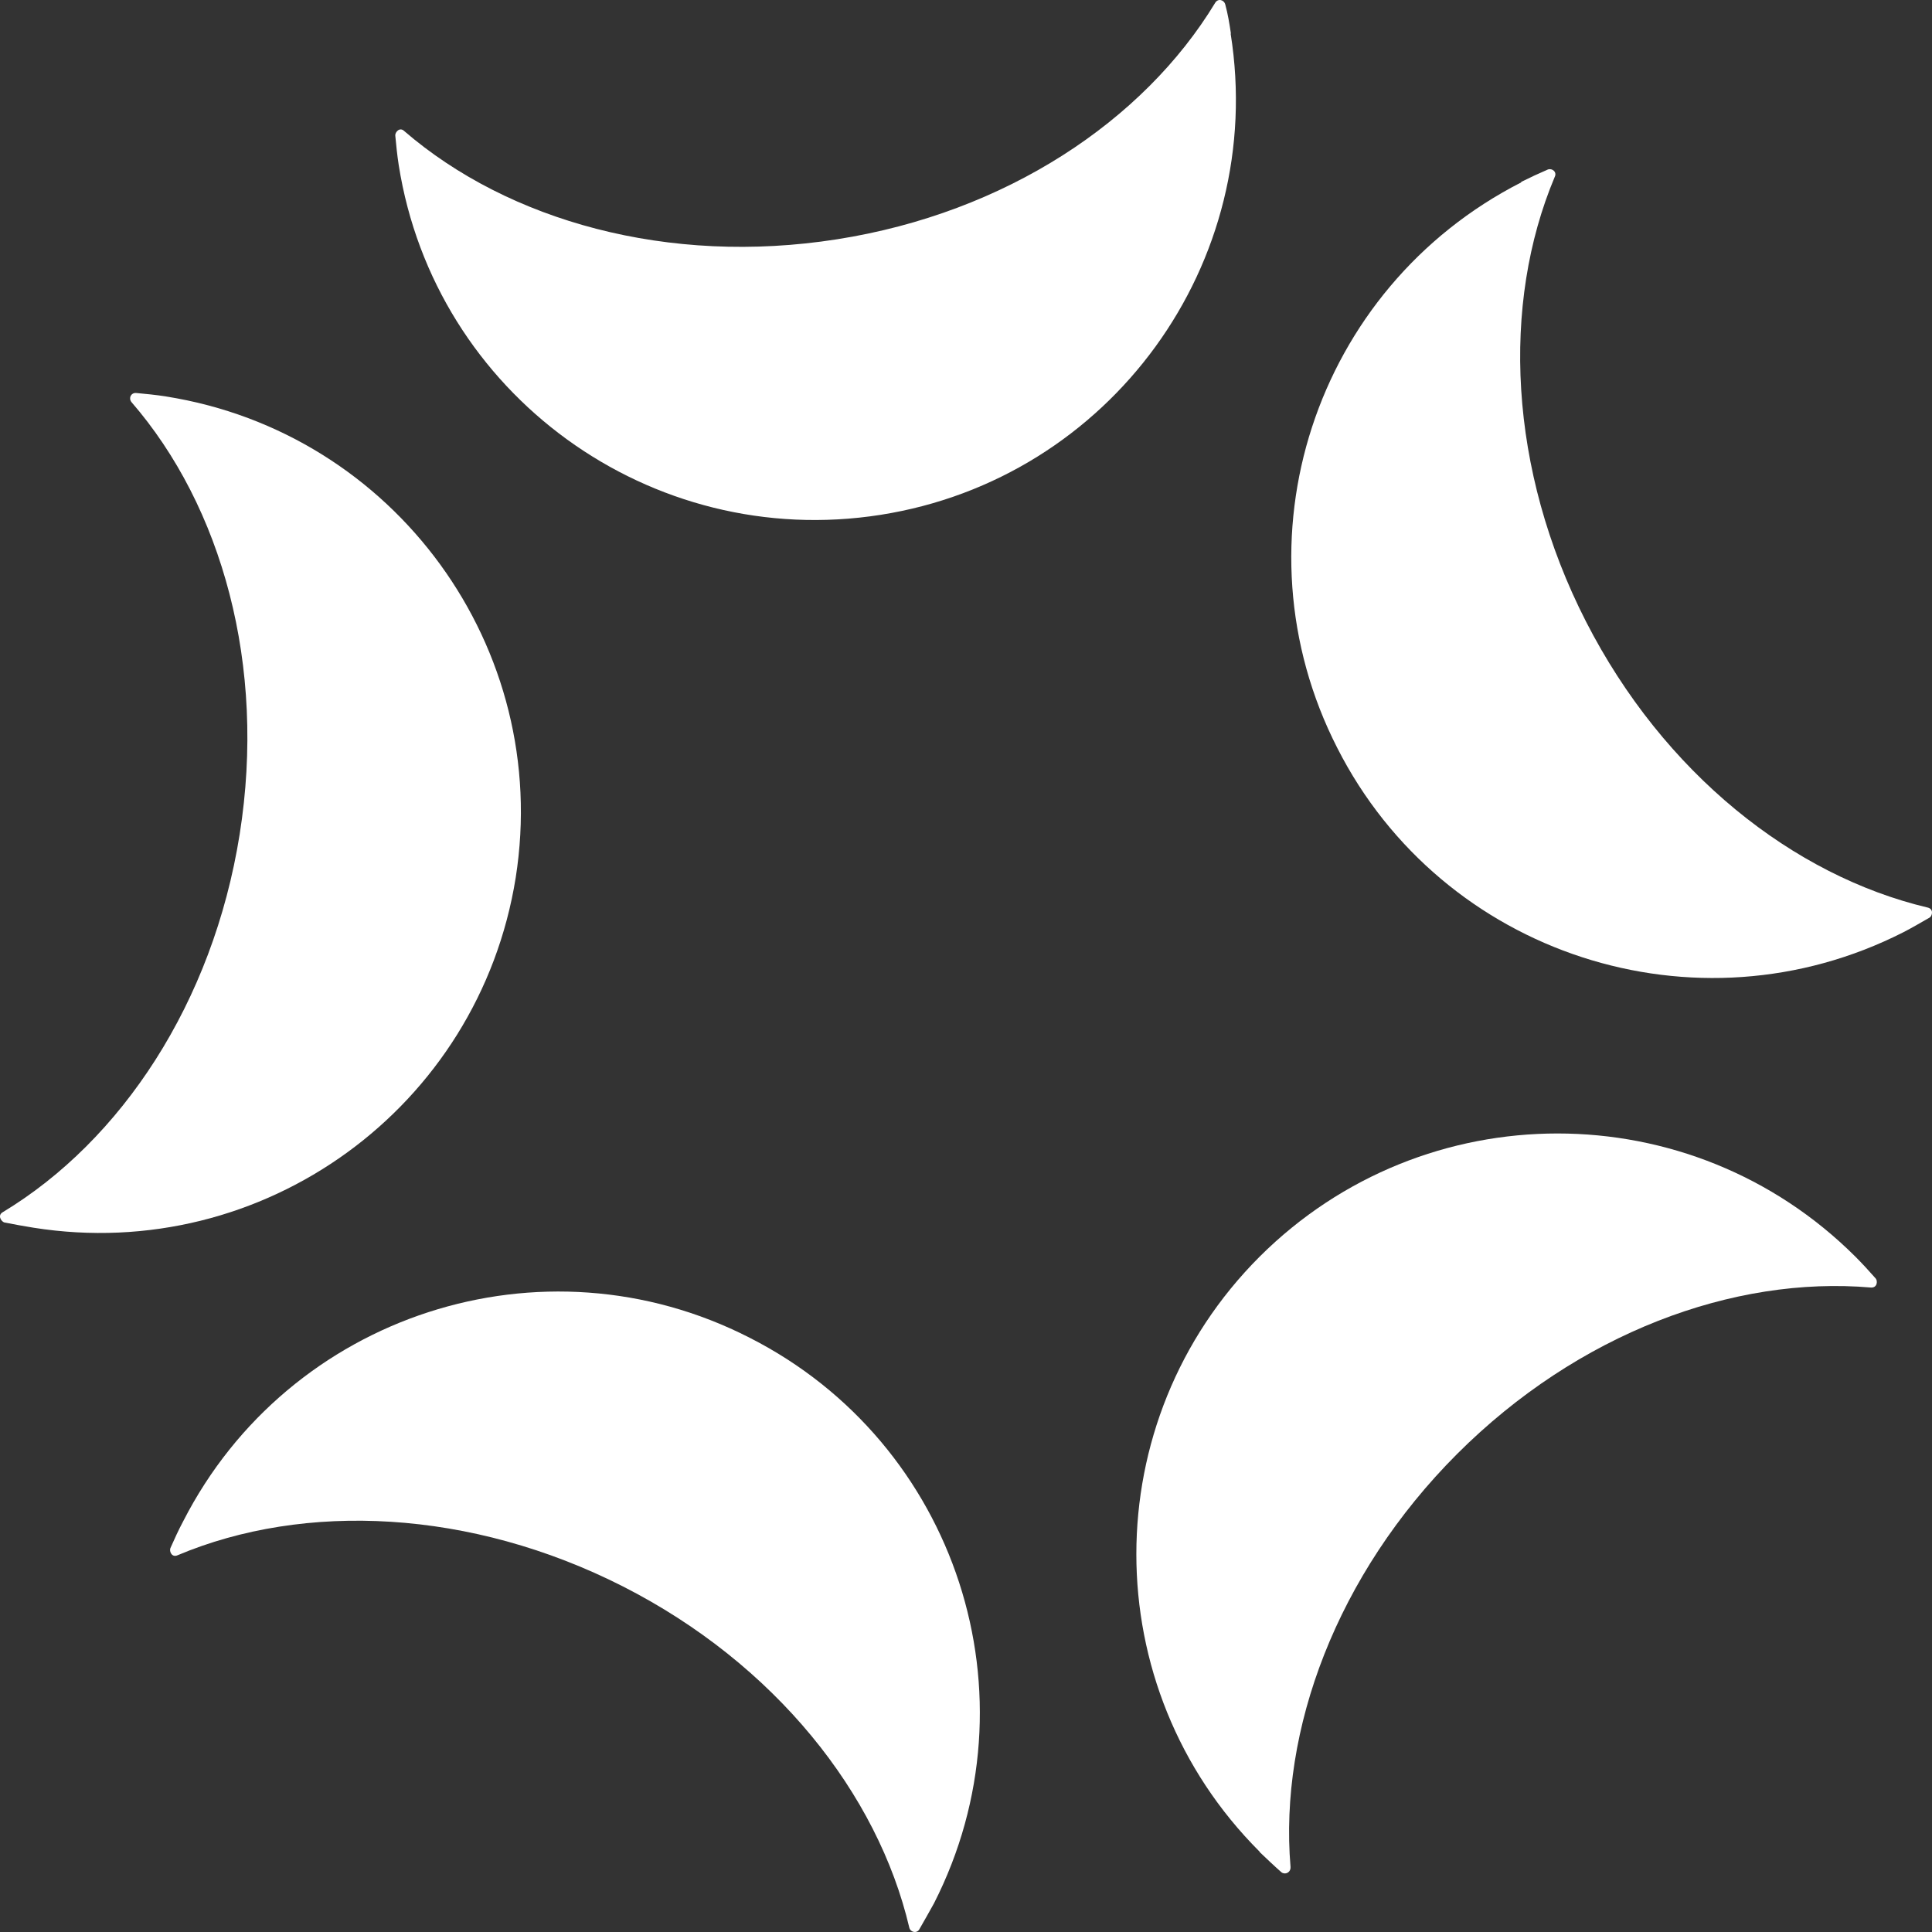
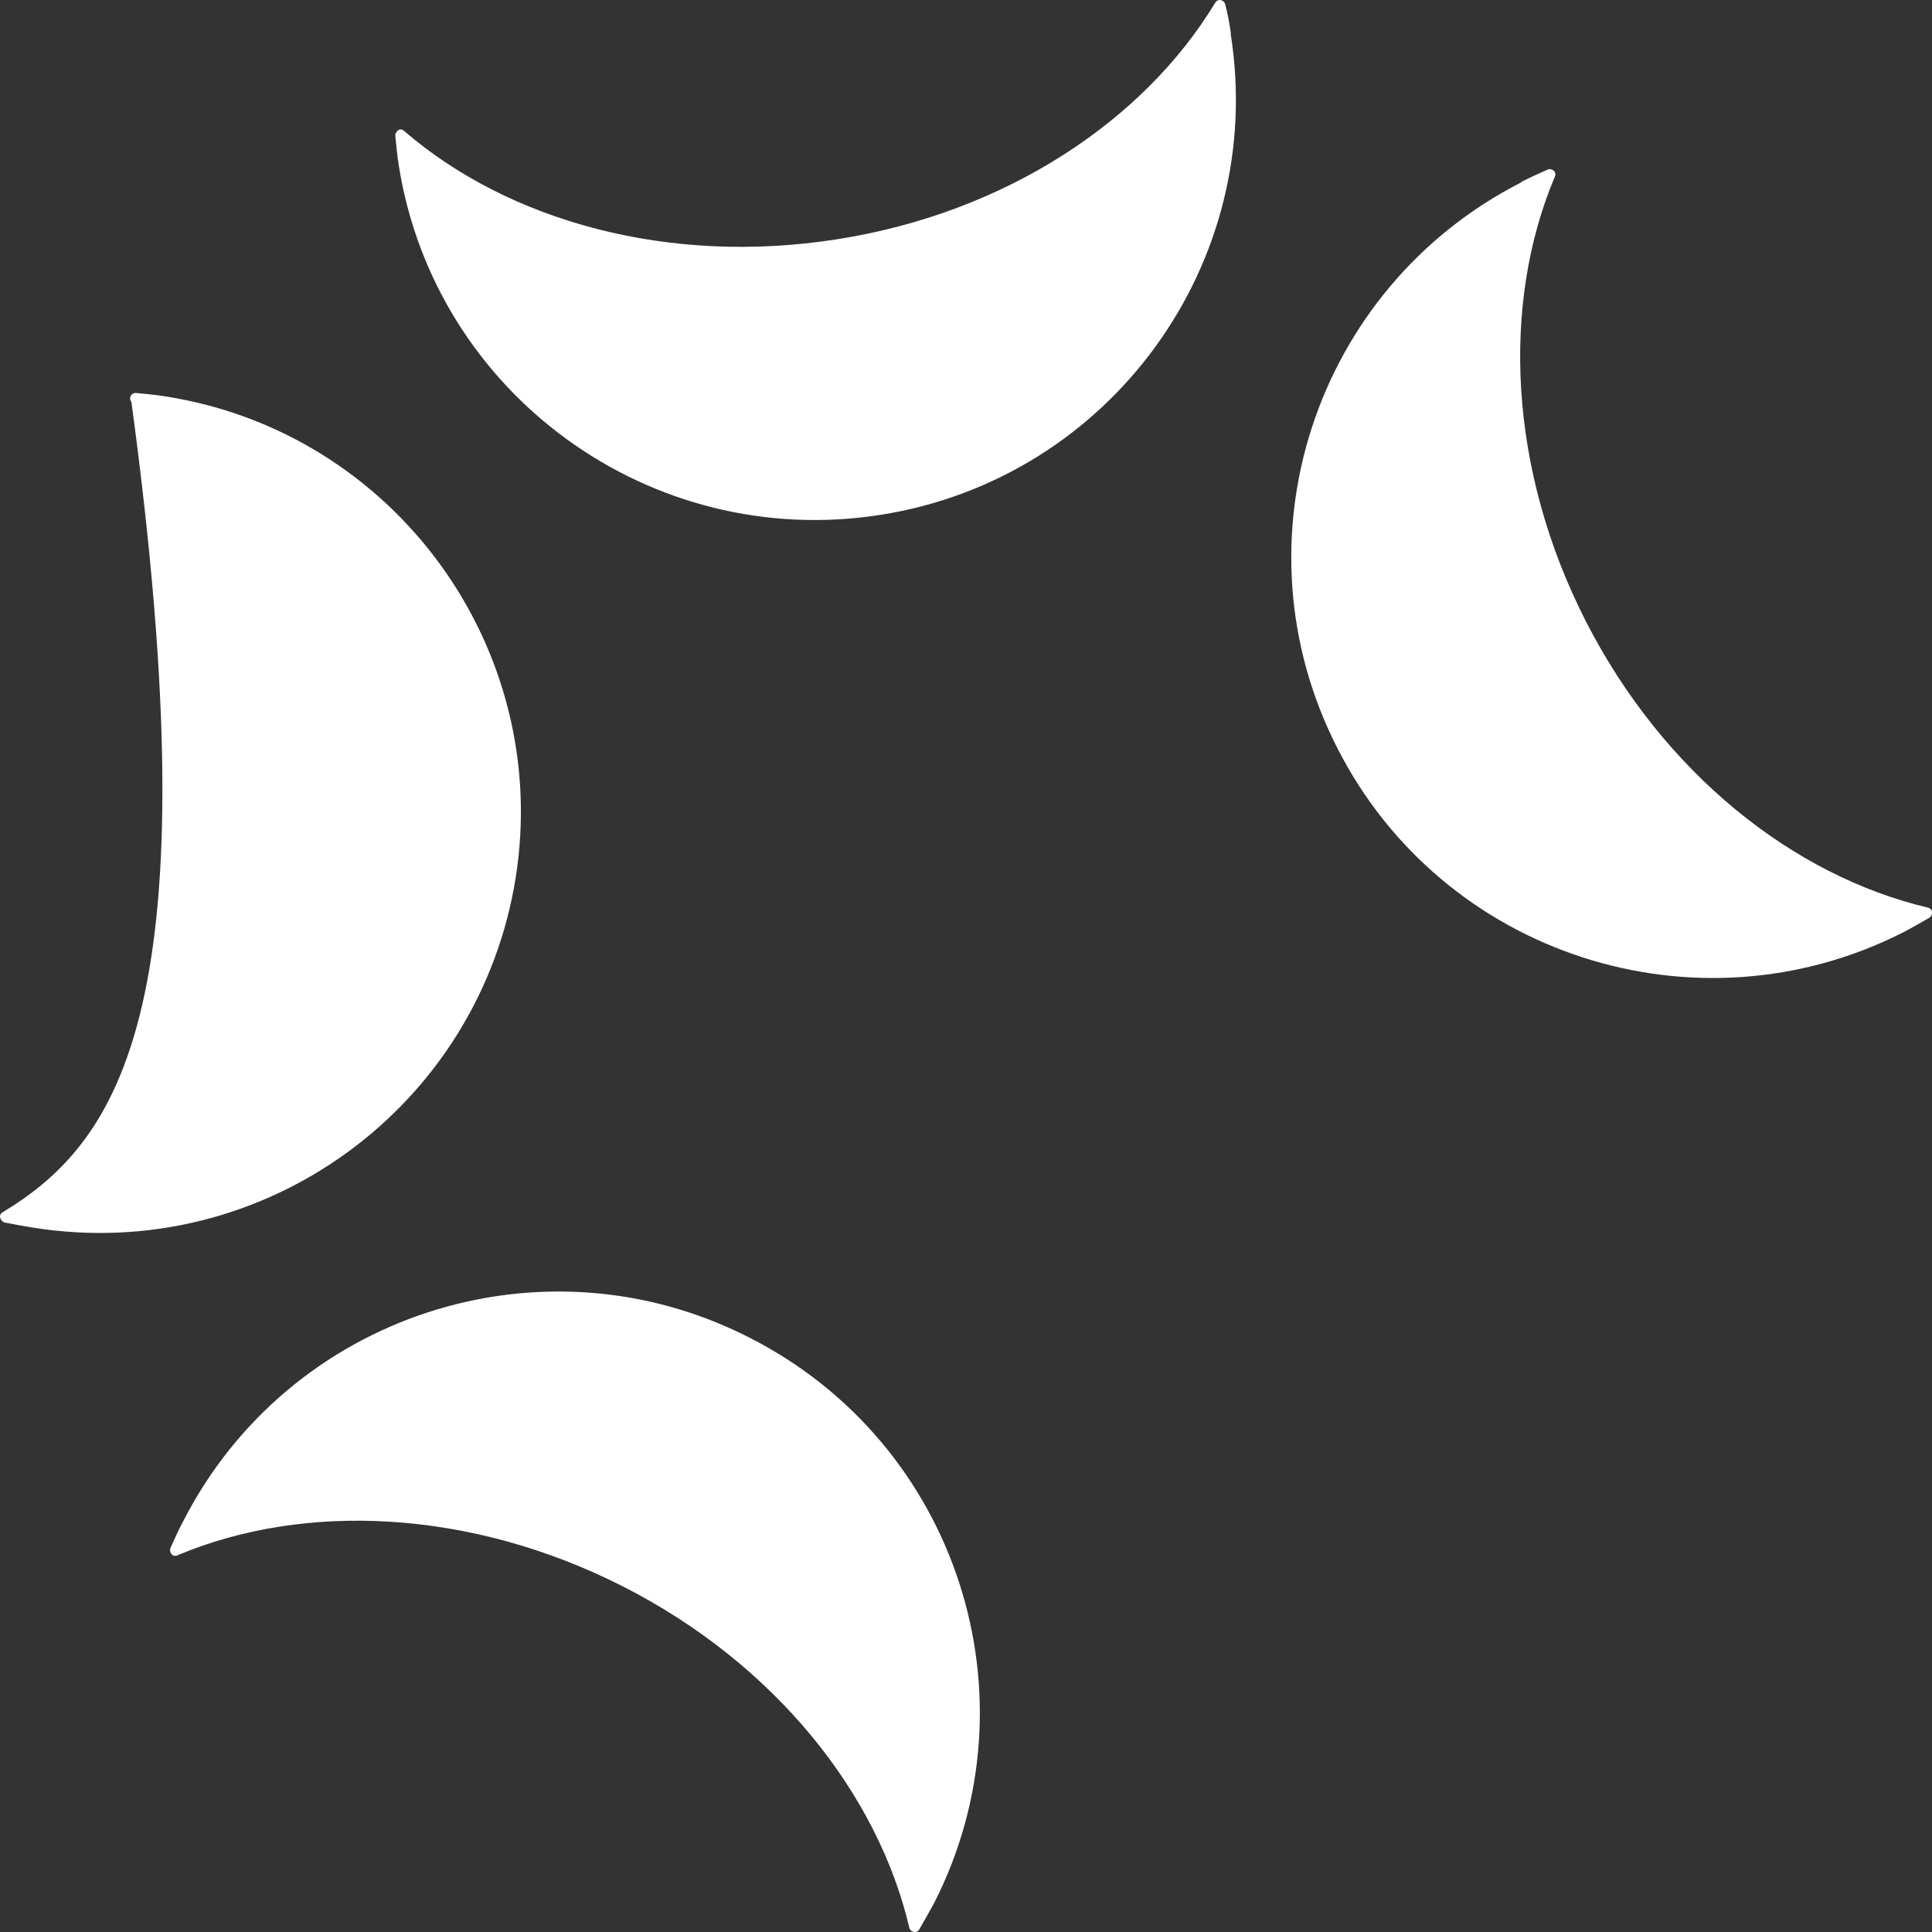
<svg xmlns="http://www.w3.org/2000/svg" width="42" height="42" viewBox="0 0 42 42" fill="none">
  <rect x="0" y="0" width="42" height="42" fill="#333333" stroke="none" />
  <path d="M20.303 41.379C20.195 41.576 20.093 41.752 19.985 41.942C19.931 42.036 19.795 42.009 19.768 41.908C19.083 38.987 16.845 36.169 13.543 34.488C10.234 32.808 6.626 32.645 3.86 33.81C3.738 33.865 3.676 33.729 3.704 33.655C3.792 33.458 3.88 33.262 3.982 33.072C6.28 28.573 11.793 26.777 16.296 29.081C20.805 31.371 22.596 36.88 20.303 41.379Z" fill="white" />
-   <path d="M27.383 40.261C27.539 40.41 27.695 40.559 27.858 40.702C27.939 40.763 28.061 40.708 28.055 40.586C27.804 37.605 29.058 34.23 31.676 31.608C34.307 28.979 37.684 27.732 40.674 27.99C40.81 27.997 40.823 27.848 40.776 27.793C40.633 27.631 40.484 27.468 40.335 27.319C36.755 23.748 30.964 23.748 27.383 27.319C23.81 30.89 23.81 36.683 27.383 40.254V40.261Z" fill="white" />
  <path d="M26.759 0.73C26.726 0.507 26.692 0.303 26.637 0.1C26.61 -0.008 26.475 -0.042 26.414 0.066C24.861 2.628 21.863 4.627 18.195 5.202C14.527 5.778 11.055 4.803 8.79 2.851C8.688 2.75 8.586 2.878 8.593 2.946C8.613 3.156 8.634 3.373 8.668 3.59C9.454 8.57 14.147 11.978 19.144 11.192C24.142 10.406 27.546 5.711 26.753 0.73H26.759Z" fill="white" />
-   <path d="M3.609 8.618C3.386 8.584 3.175 8.563 2.958 8.543C2.85 8.536 2.789 8.651 2.857 8.74C4.823 11.009 5.793 14.465 5.21 18.138C4.627 21.803 2.633 24.798 0.063 26.35C-0.059 26.418 0.022 26.547 0.09 26.574C0.293 26.614 0.51 26.655 0.727 26.689C5.725 27.482 10.411 24.08 11.211 19.08C11.998 14.092 8.587 9.404 3.603 8.618H3.609Z" fill="white" />
+   <path d="M3.609 8.618C3.386 8.584 3.175 8.563 2.958 8.543C2.85 8.536 2.789 8.651 2.857 8.74C4.627 21.803 2.633 24.798 0.063 26.35C-0.059 26.418 0.022 26.547 0.09 26.574C0.293 26.614 0.51 26.655 0.727 26.689C5.725 27.482 10.411 24.08 11.211 19.08C11.998 14.092 8.587 9.404 3.603 8.618H3.609Z" fill="white" />
  <path d="M33.066 3.956C33.256 3.861 33.446 3.773 33.649 3.685C33.744 3.651 33.853 3.739 33.798 3.847C32.639 6.605 32.788 10.203 34.477 13.51C36.165 16.81 38.986 19.039 41.908 19.73C42.044 19.764 42.004 19.913 41.949 19.947C41.759 20.055 41.576 20.164 41.38 20.265C36.877 22.556 31.357 20.76 29.072 16.261C26.773 11.762 28.57 6.26 33.073 3.963L33.066 3.956Z" fill="white" />
</svg>